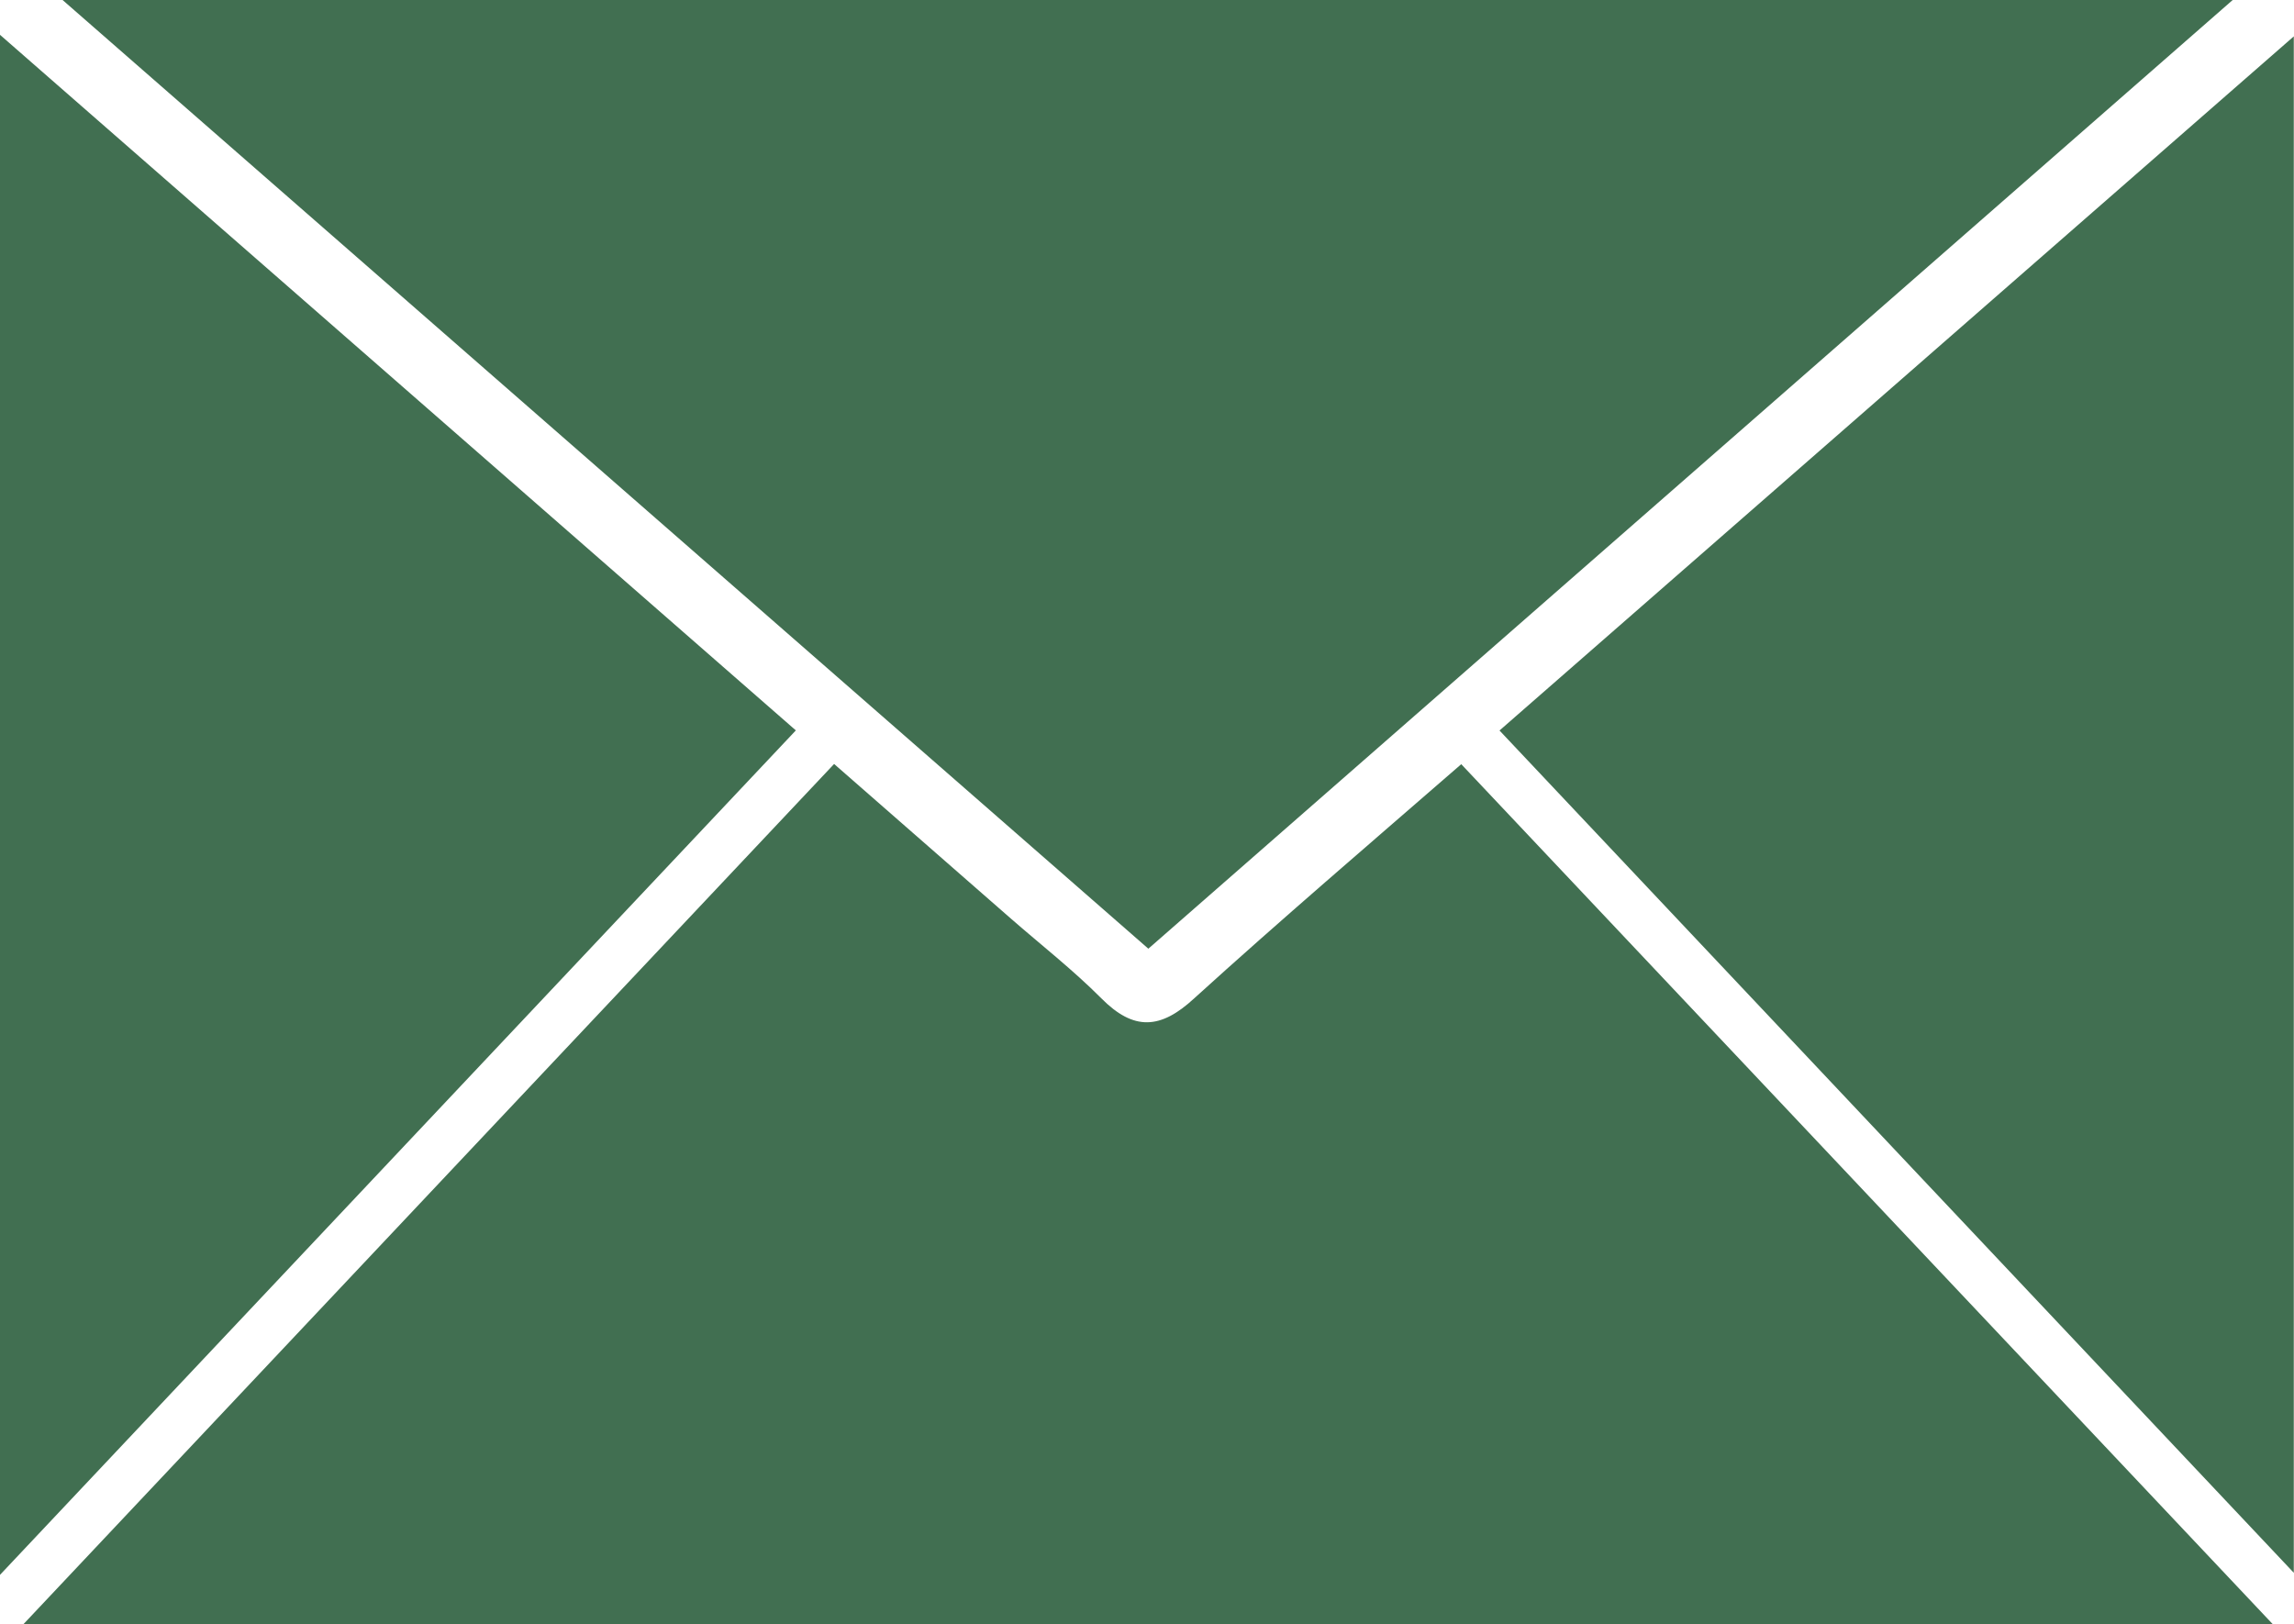
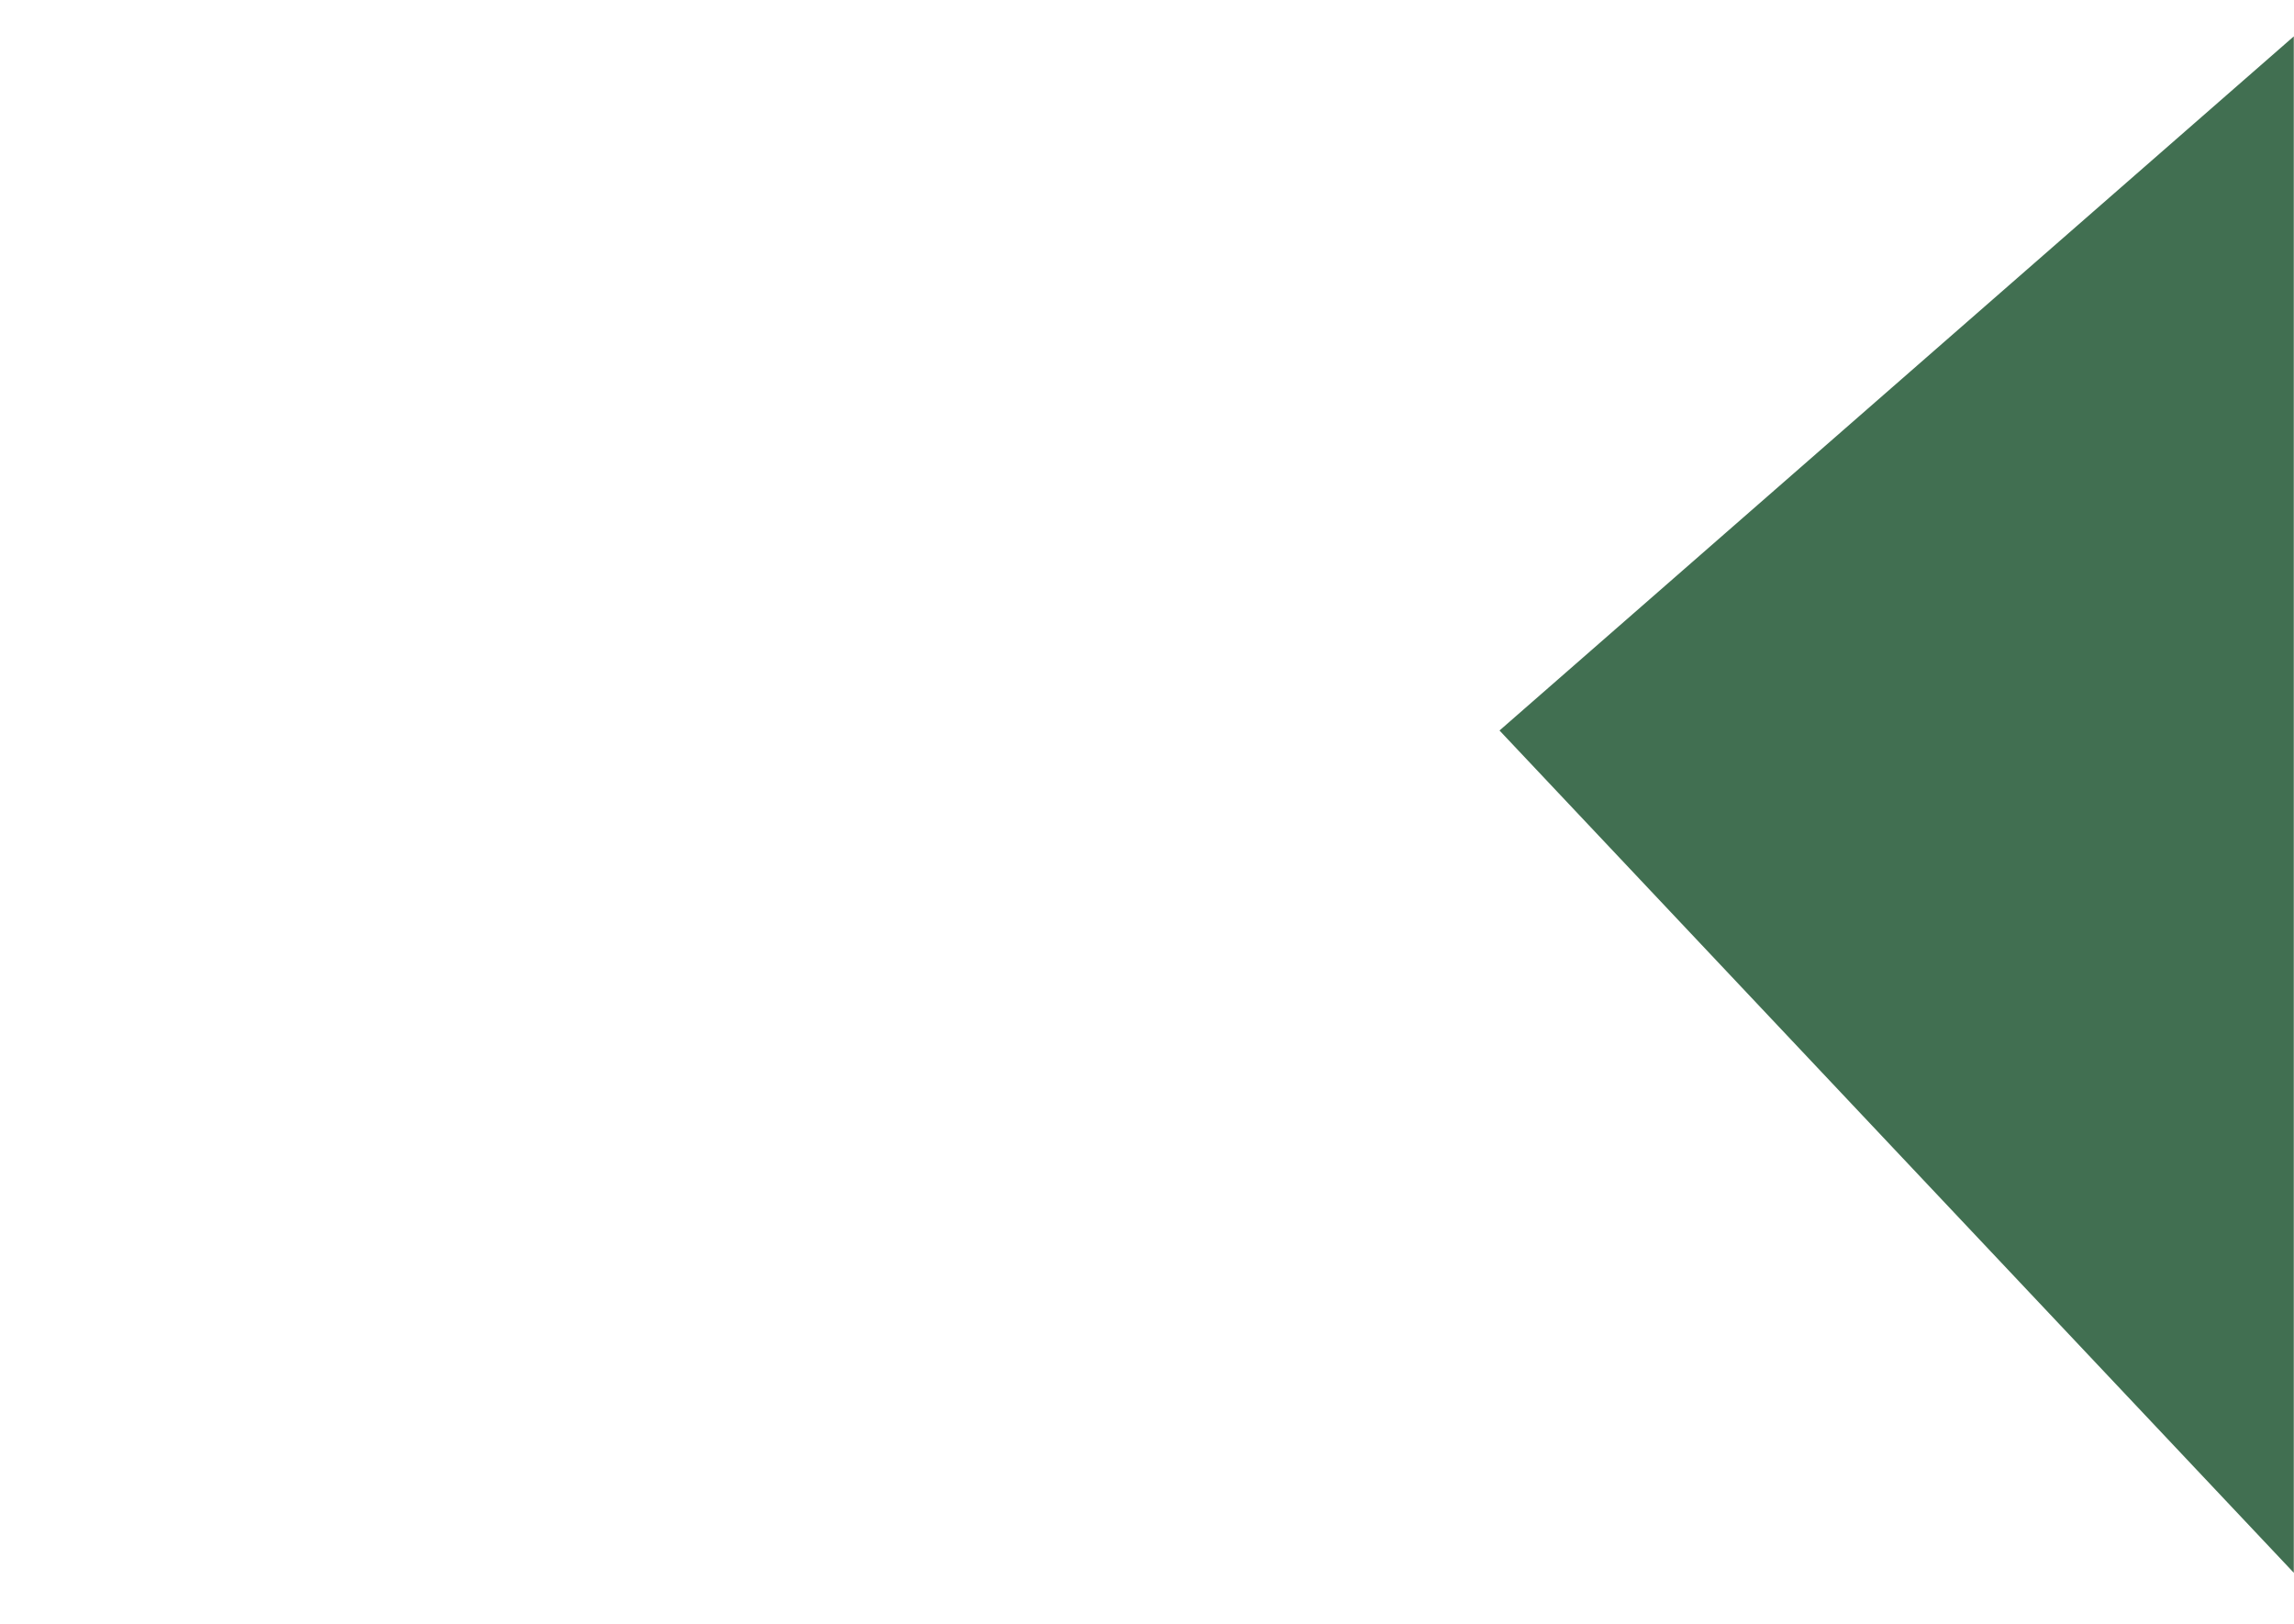
<svg xmlns="http://www.w3.org/2000/svg" viewBox="0 0 220.02 155.81">
  <defs>
    <style>.cls-1{fill:#416f51;}</style>
  </defs>
  <g id="Layer_2" data-name="Layer 2">
    <g id="Layer_1-2" data-name="Layer 1">
-       <path class="cls-1" d="M218,155.81H2.23L80,73.28,97,88.15c2.89,2.52,5.92,4.89,8.62,7.6,3.12,3.15,5.69,3,8.93,0C122.8,88.26,131.29,81,140.15,73.3Z" />
-       <path class="cls-1" d="M6,0H214.14l-104,91Z" />
      <path class="cls-1" d="M220,150.86C194.27,123.57,169.2,97,143.82,70.07L220,3.49Z" />
-       <path class="cls-1" d="M0,3.34,76.33,70.06,0,151.06Z" />
    </g>
  </g>
</svg>